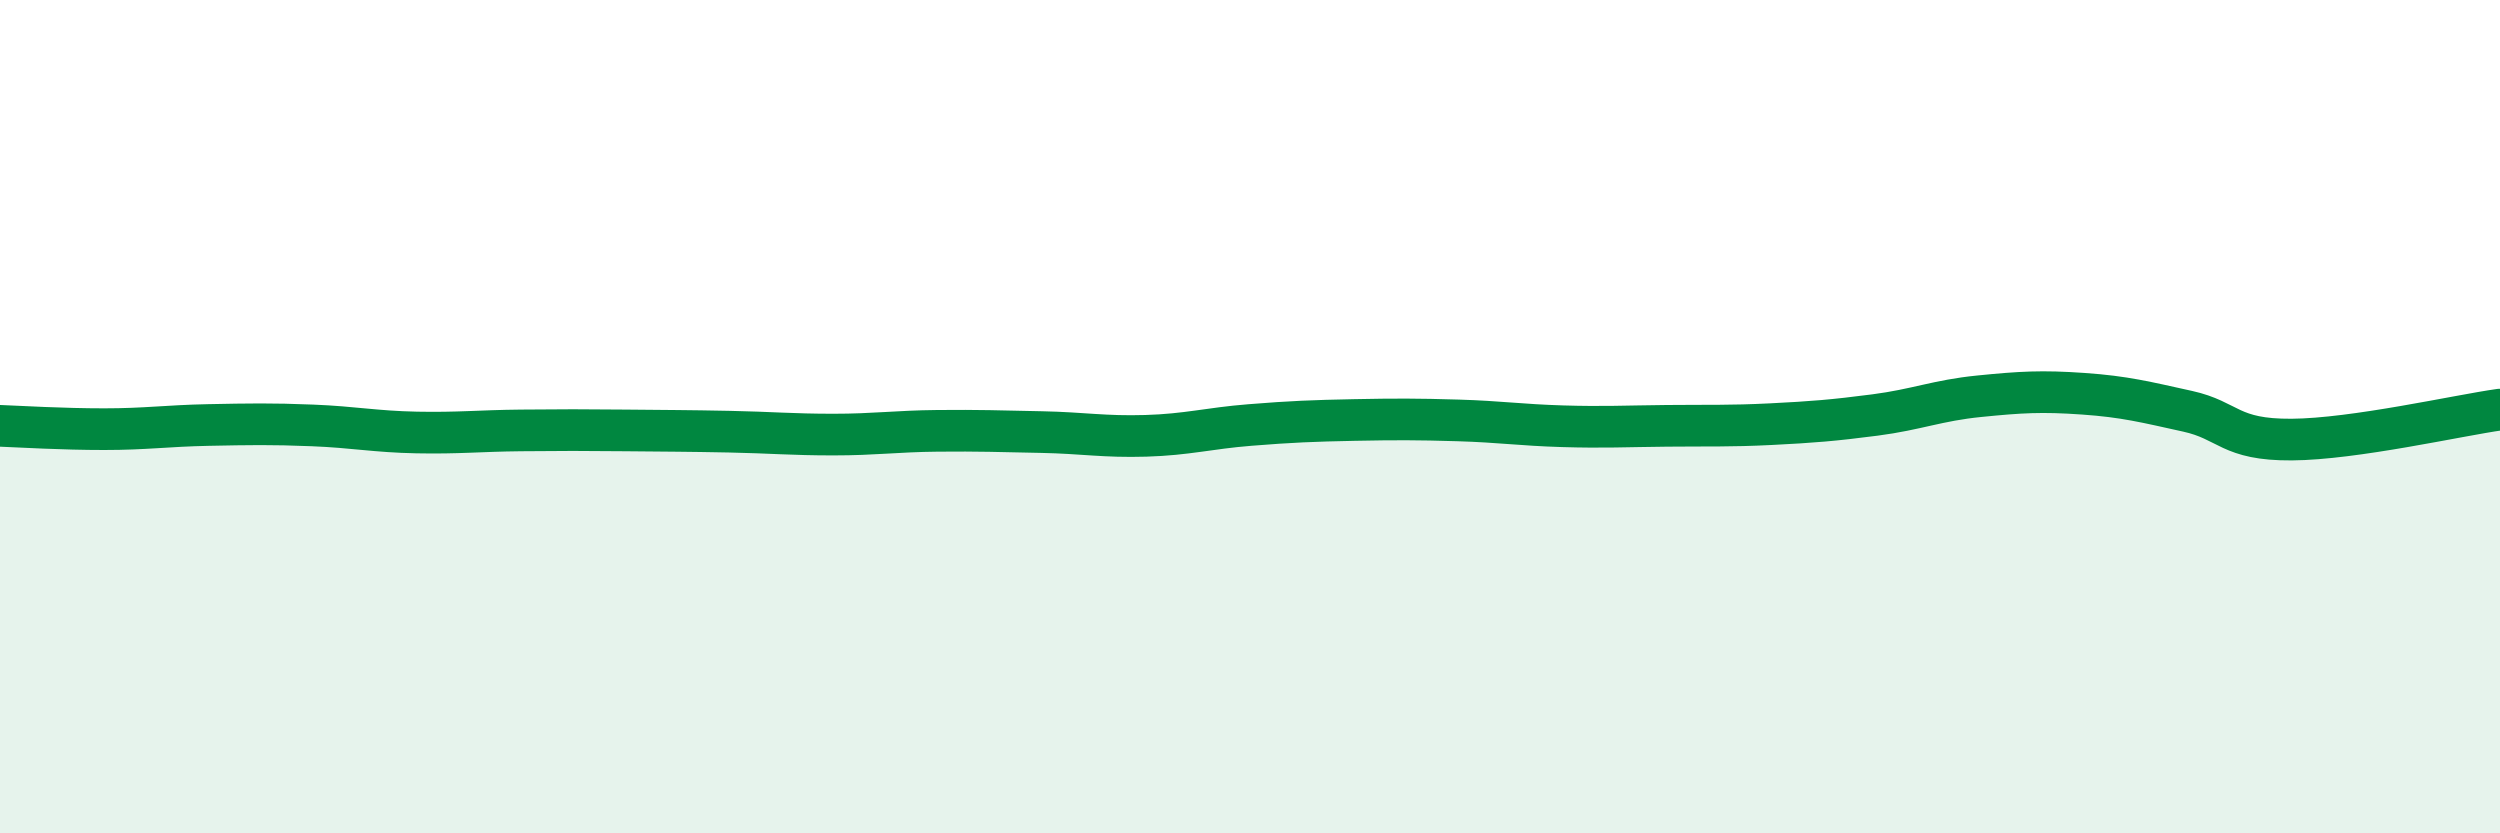
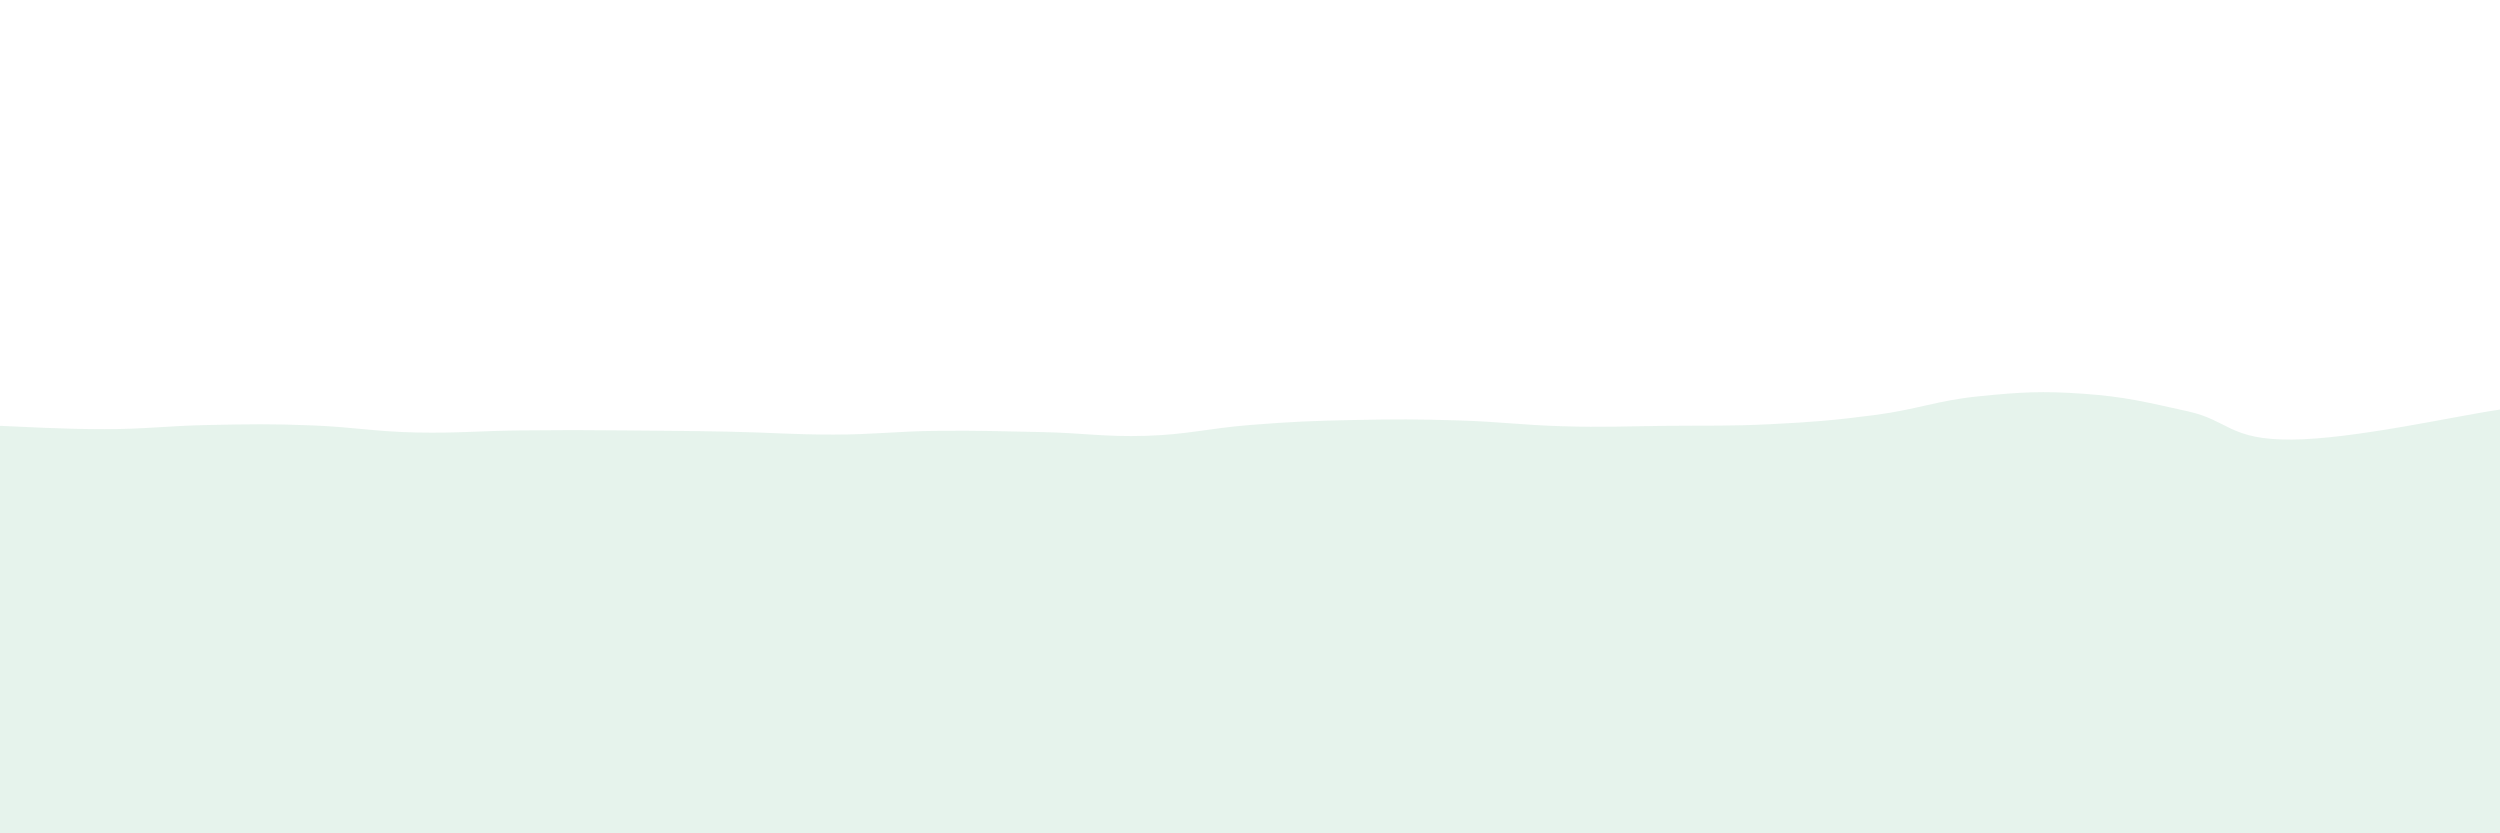
<svg xmlns="http://www.w3.org/2000/svg" width="60" height="20" viewBox="0 0 60 20">
  <path d="M 0,10.22 C 0.5,10.24 1.5,10.3 2.5,10.3 C 3.5,10.3 4,10.22 5,10.2 C 6,10.18 6.5,10.17 7.5,10.21 C 8.5,10.25 9,10.36 10,10.38 C 11,10.4 11.5,10.34 12.5,10.33 C 13.5,10.32 14,10.32 15,10.33 C 16,10.34 16.5,10.34 17.5,10.36 C 18.5,10.38 19,10.43 20,10.43 C 21,10.43 21.5,10.35 22.5,10.34 C 23.5,10.33 24,10.35 25,10.37 C 26,10.39 26.5,10.49 27.5,10.46 C 28.5,10.43 29,10.28 30,10.2 C 31,10.12 31.5,10.1 32.5,10.08 C 33.5,10.06 34,10.06 35,10.09 C 36,10.12 36.5,10.2 37.5,10.23 C 38.5,10.26 39,10.23 40,10.22 C 41,10.21 41.5,10.23 42.5,10.18 C 43.5,10.13 44,10.09 45,9.96 C 46,9.83 46.5,9.61 47.5,9.51 C 48.5,9.41 49,9.38 50,9.45 C 51,9.52 51.5,9.65 52.5,9.87 C 53.5,10.09 53.5,10.56 55,10.55 C 56.5,10.54 59,9.97 60,9.83L60 20L0 20Z" fill="#008740" opacity="0.1" stroke-linecap="round" stroke-linejoin="round" />
-   <path d="M 0,10.22 C 0.5,10.24 1.5,10.3 2.5,10.3 C 3.5,10.3 4,10.22 5,10.2 C 6,10.18 6.5,10.17 7.5,10.21 C 8.5,10.25 9,10.36 10,10.38 C 11,10.4 11.5,10.34 12.5,10.33 C 13.5,10.32 14,10.32 15,10.33 C 16,10.34 16.5,10.34 17.5,10.36 C 18.5,10.38 19,10.43 20,10.43 C 21,10.43 21.5,10.35 22.5,10.34 C 23.5,10.33 24,10.35 25,10.37 C 26,10.39 26.5,10.49 27.5,10.46 C 28.5,10.43 29,10.28 30,10.2 C 31,10.12 31.5,10.1 32.5,10.08 C 33.5,10.06 34,10.06 35,10.09 C 36,10.12 36.5,10.2 37.5,10.23 C 38.5,10.26 39,10.23 40,10.22 C 41,10.21 41.5,10.23 42.5,10.18 C 43.5,10.13 44,10.09 45,9.96 C 46,9.83 46.5,9.61 47.5,9.51 C 48.5,9.41 49,9.38 50,9.45 C 51,9.52 51.5,9.65 52.5,9.87 C 53.5,10.09 53.5,10.56 55,10.55 C 56.5,10.54 59,9.97 60,9.83" stroke="#008740" stroke-width="1" fill="none" stroke-linecap="round" stroke-linejoin="round" />
</svg>